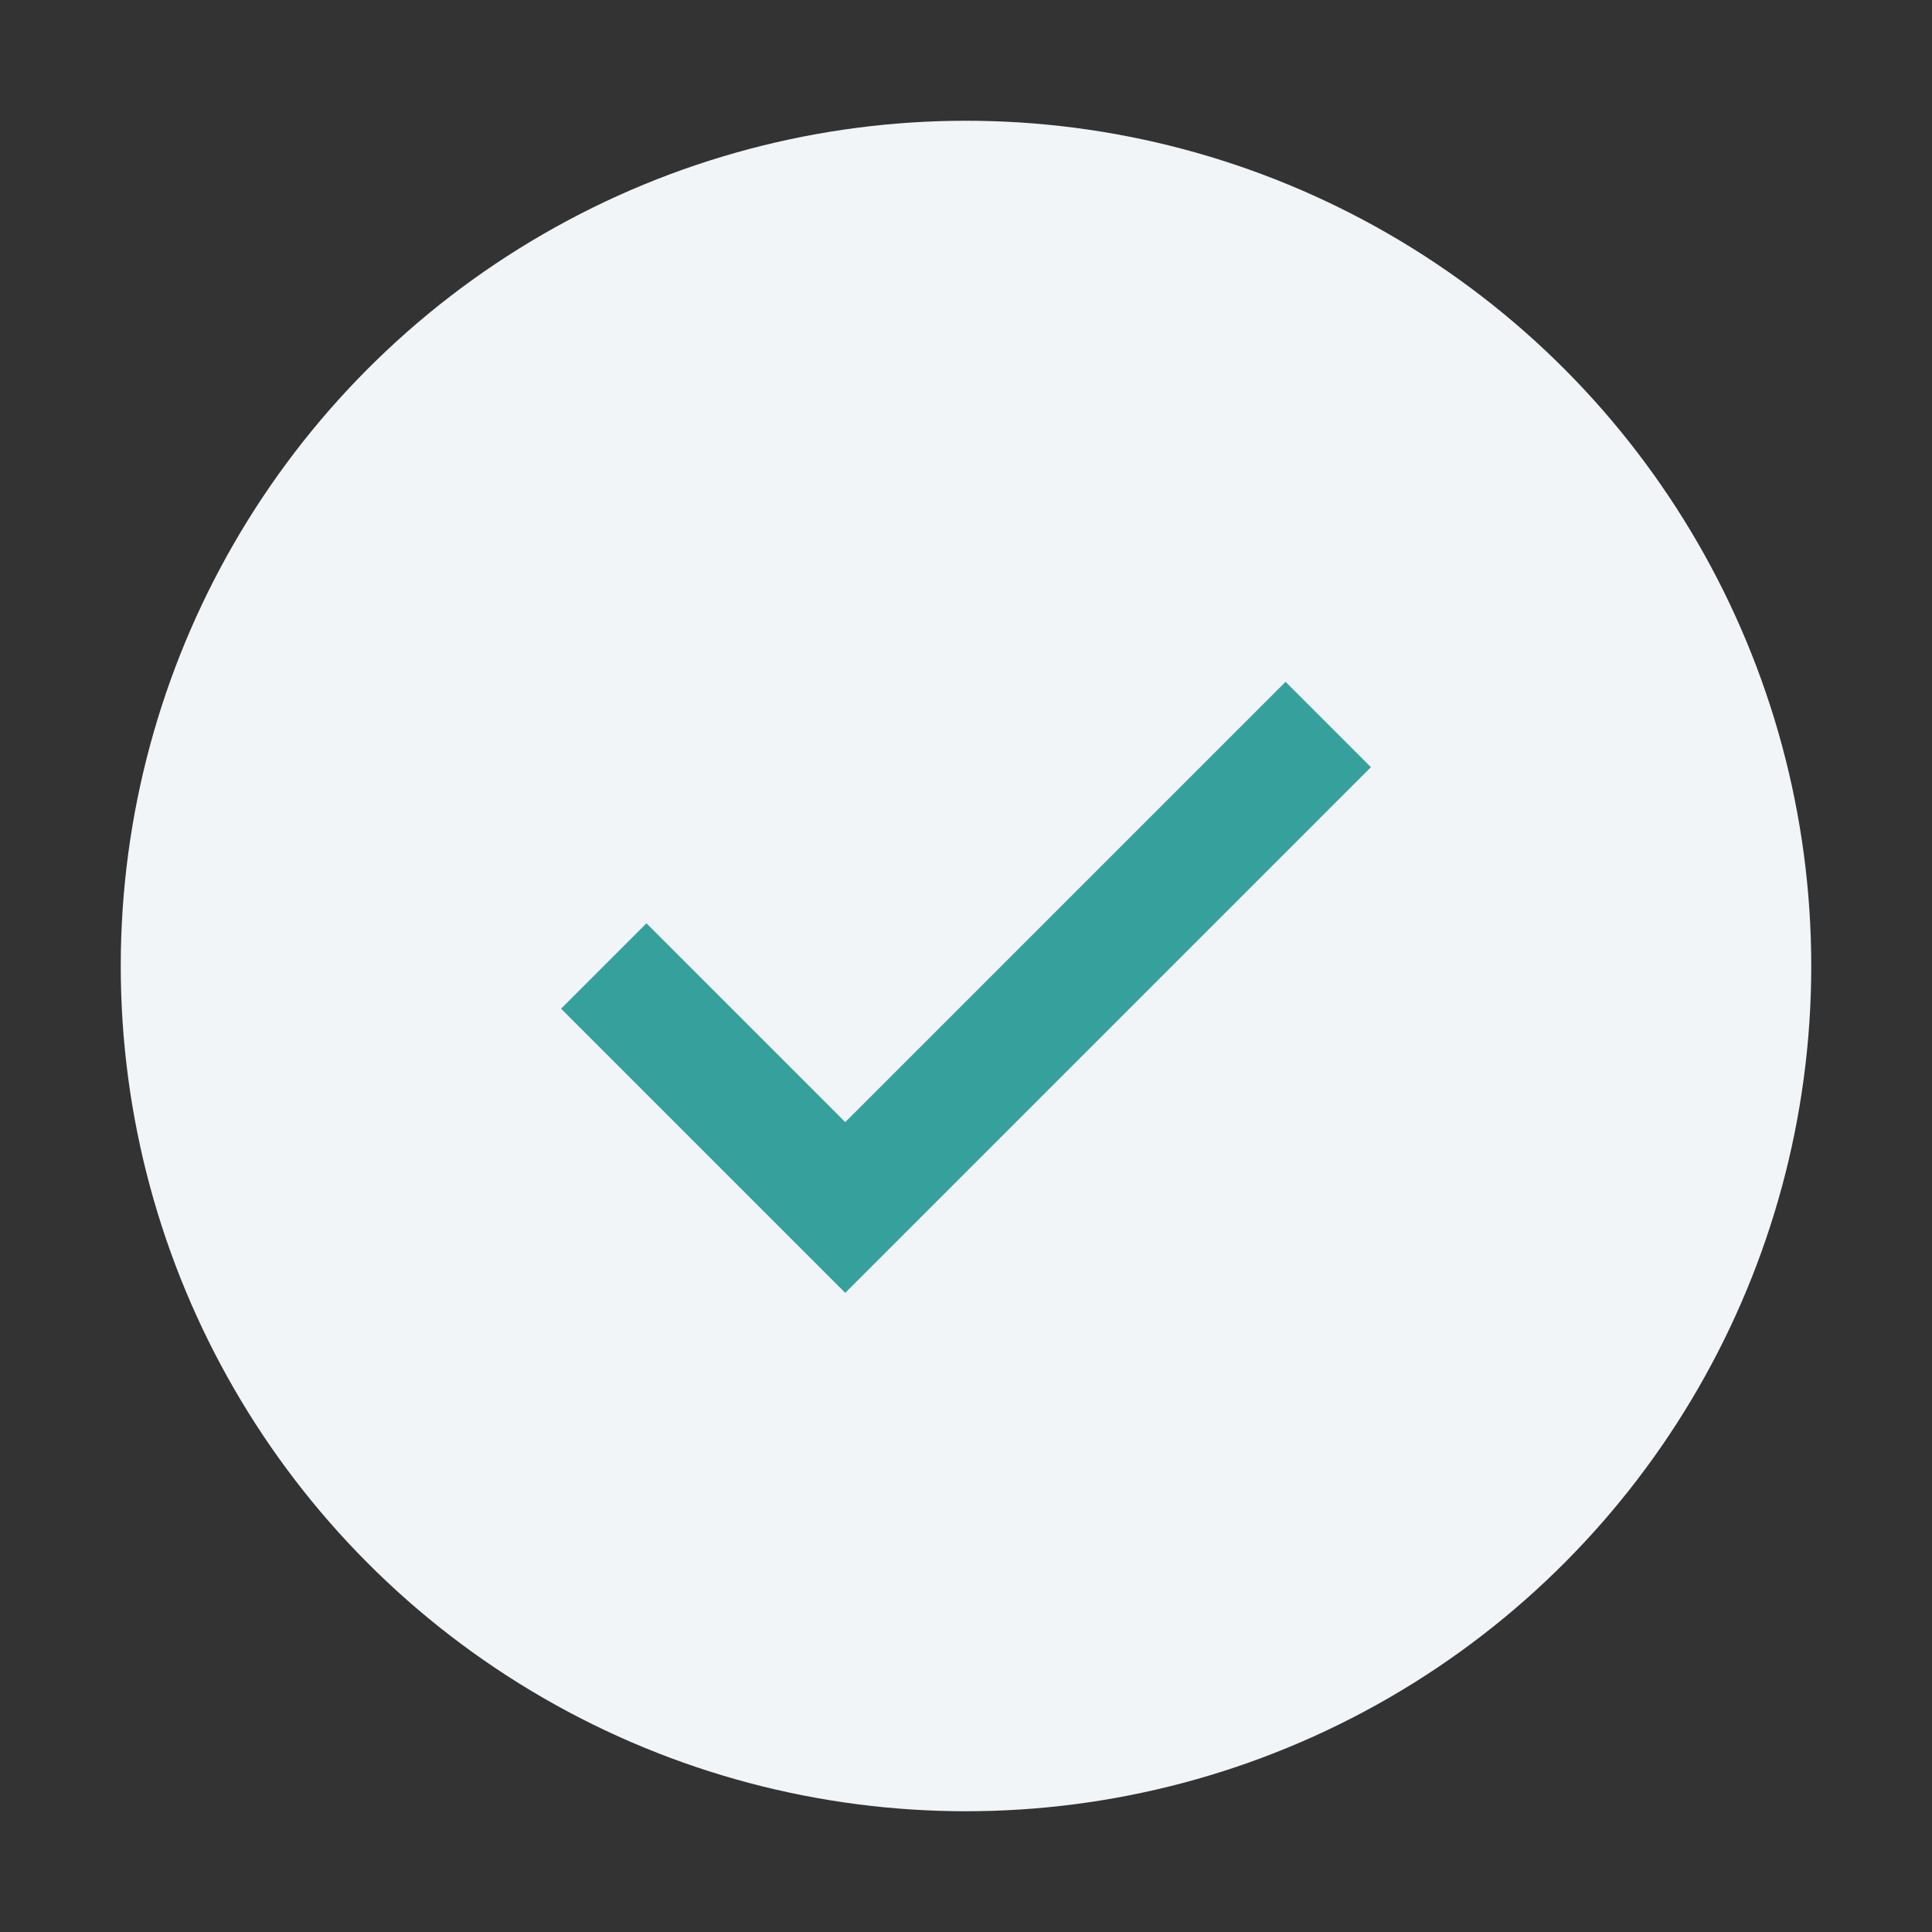
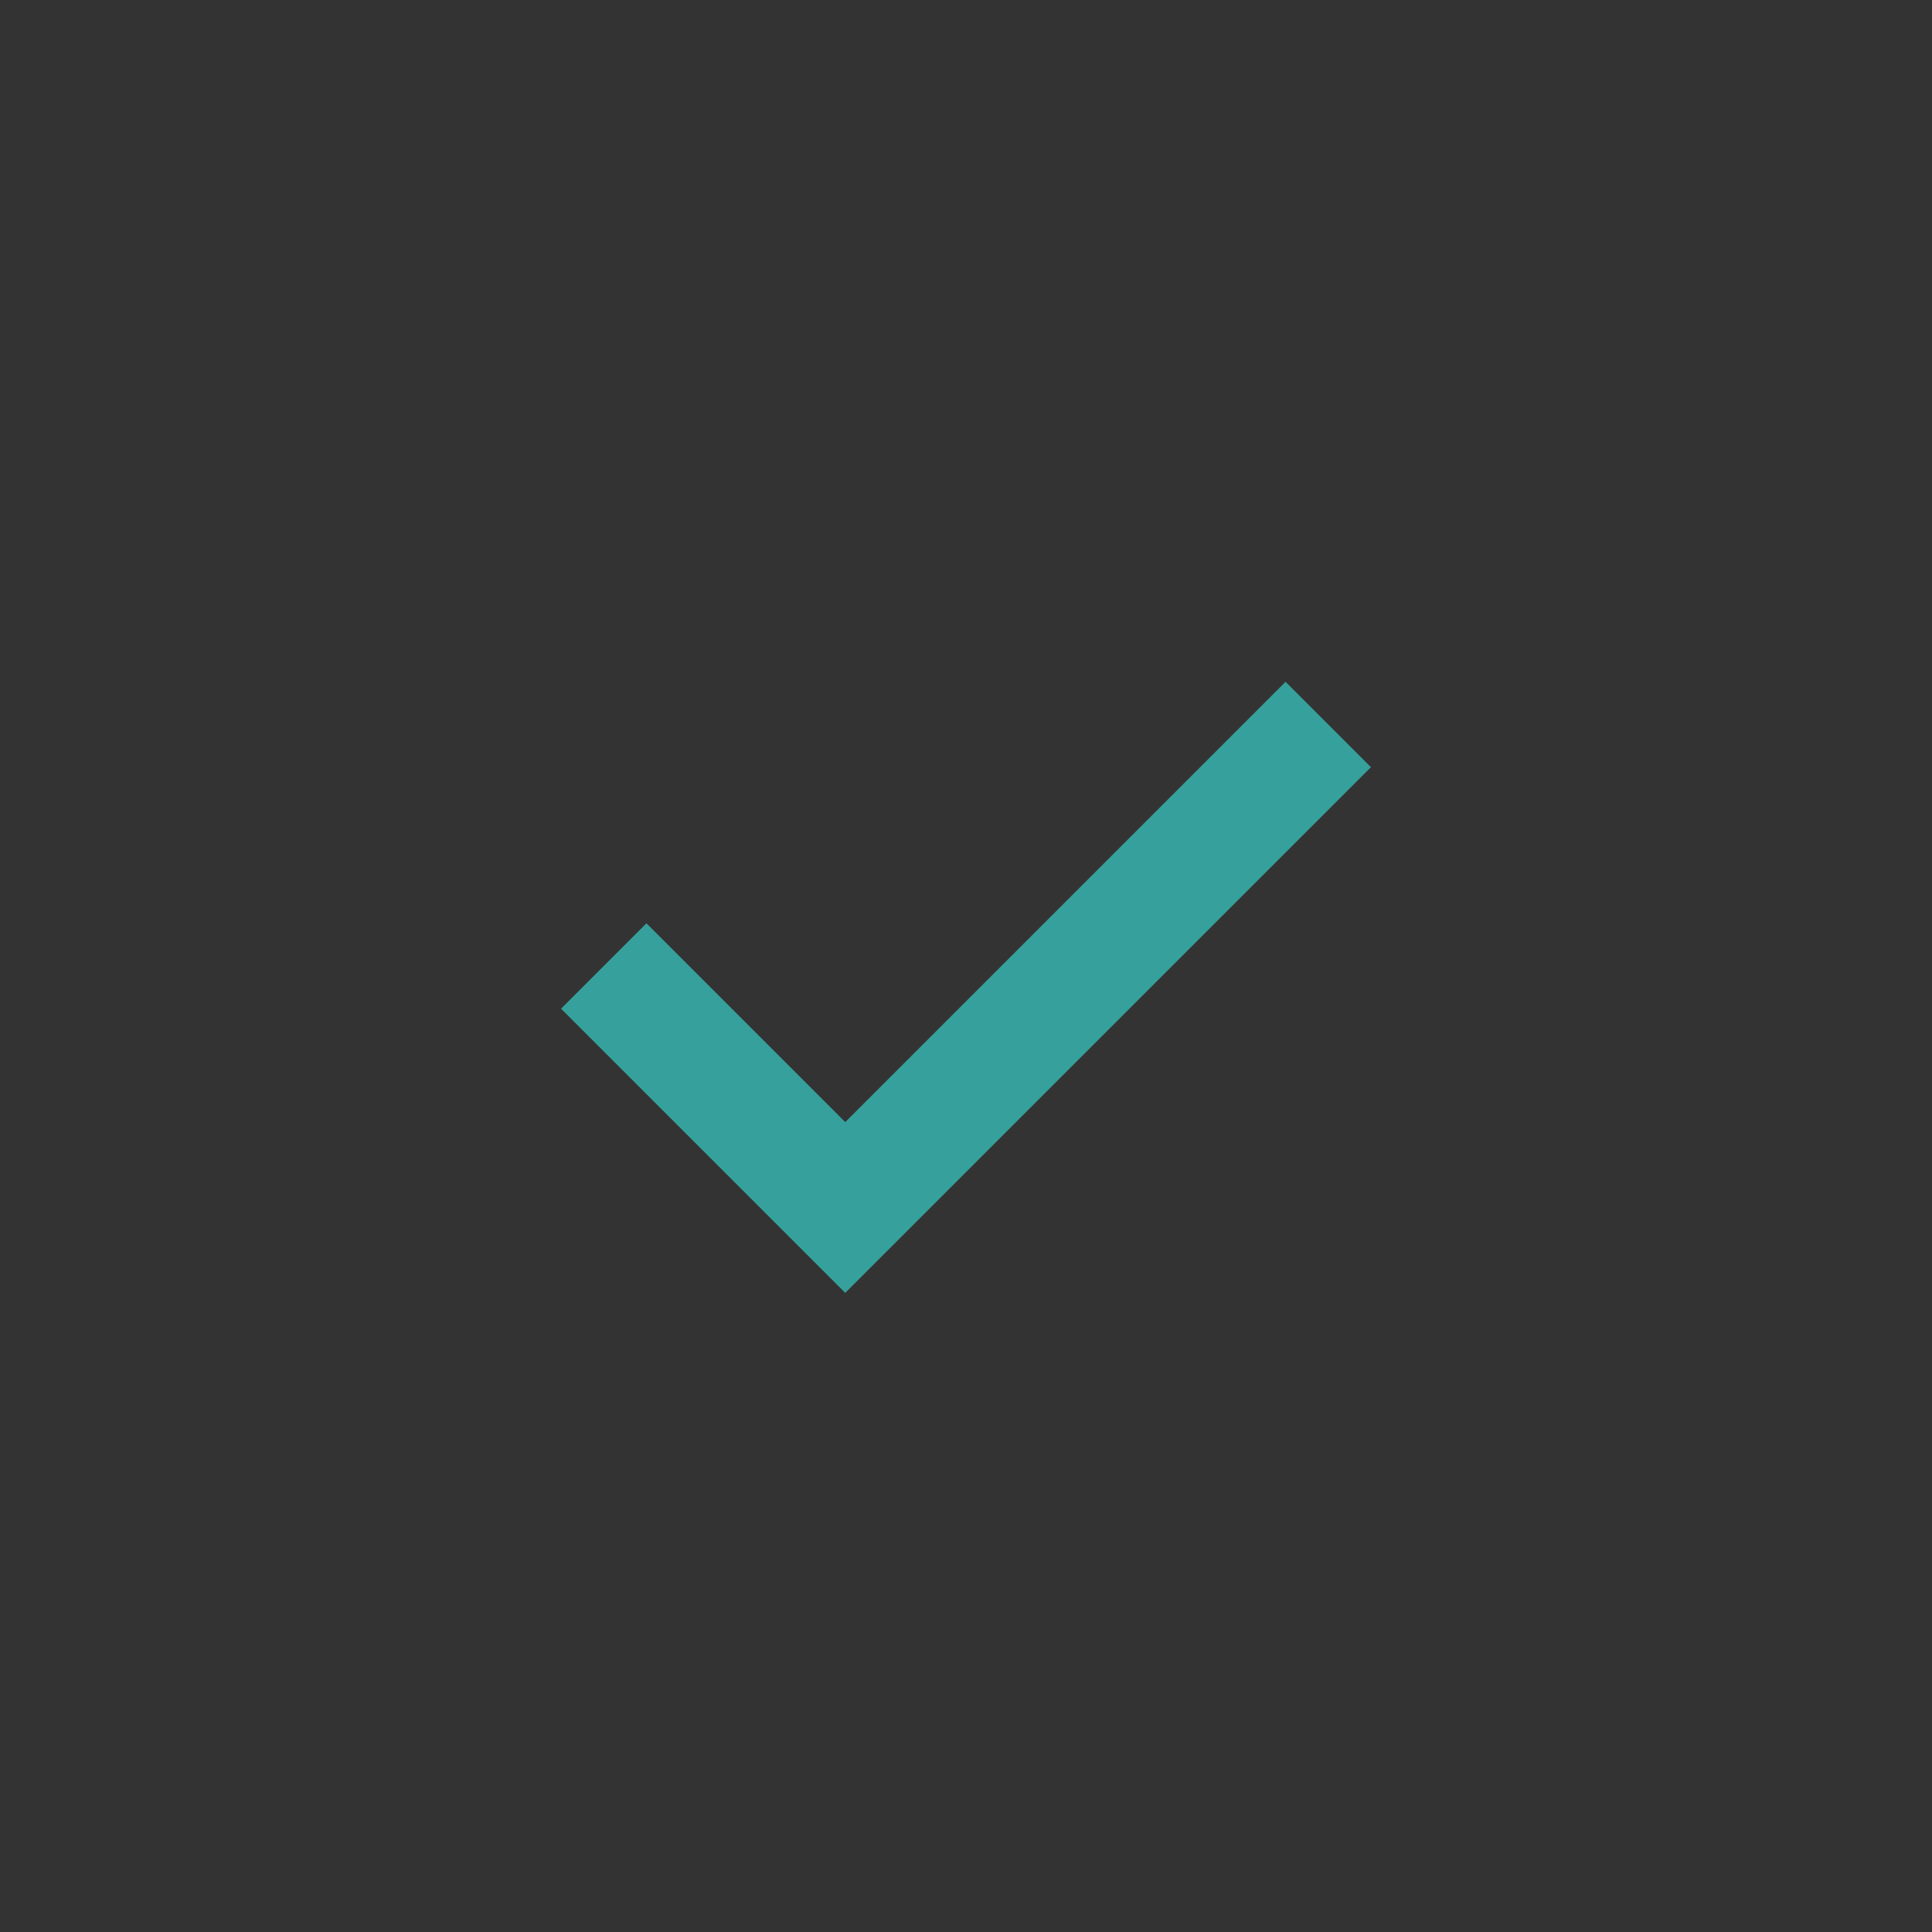
<svg xmlns="http://www.w3.org/2000/svg" width="32" height="32" viewBox="0 0 32 32">
  <rect x="0" y="0" width="32" height="32" fill="#333333" stroke="none" />
-   <circle cx="16" cy="16" r="14" fill="#F1F5F8" />
  <path d="M10 16l4 4 8-8" fill="none" stroke="#36A19C" stroke-width="2" />
</svg>